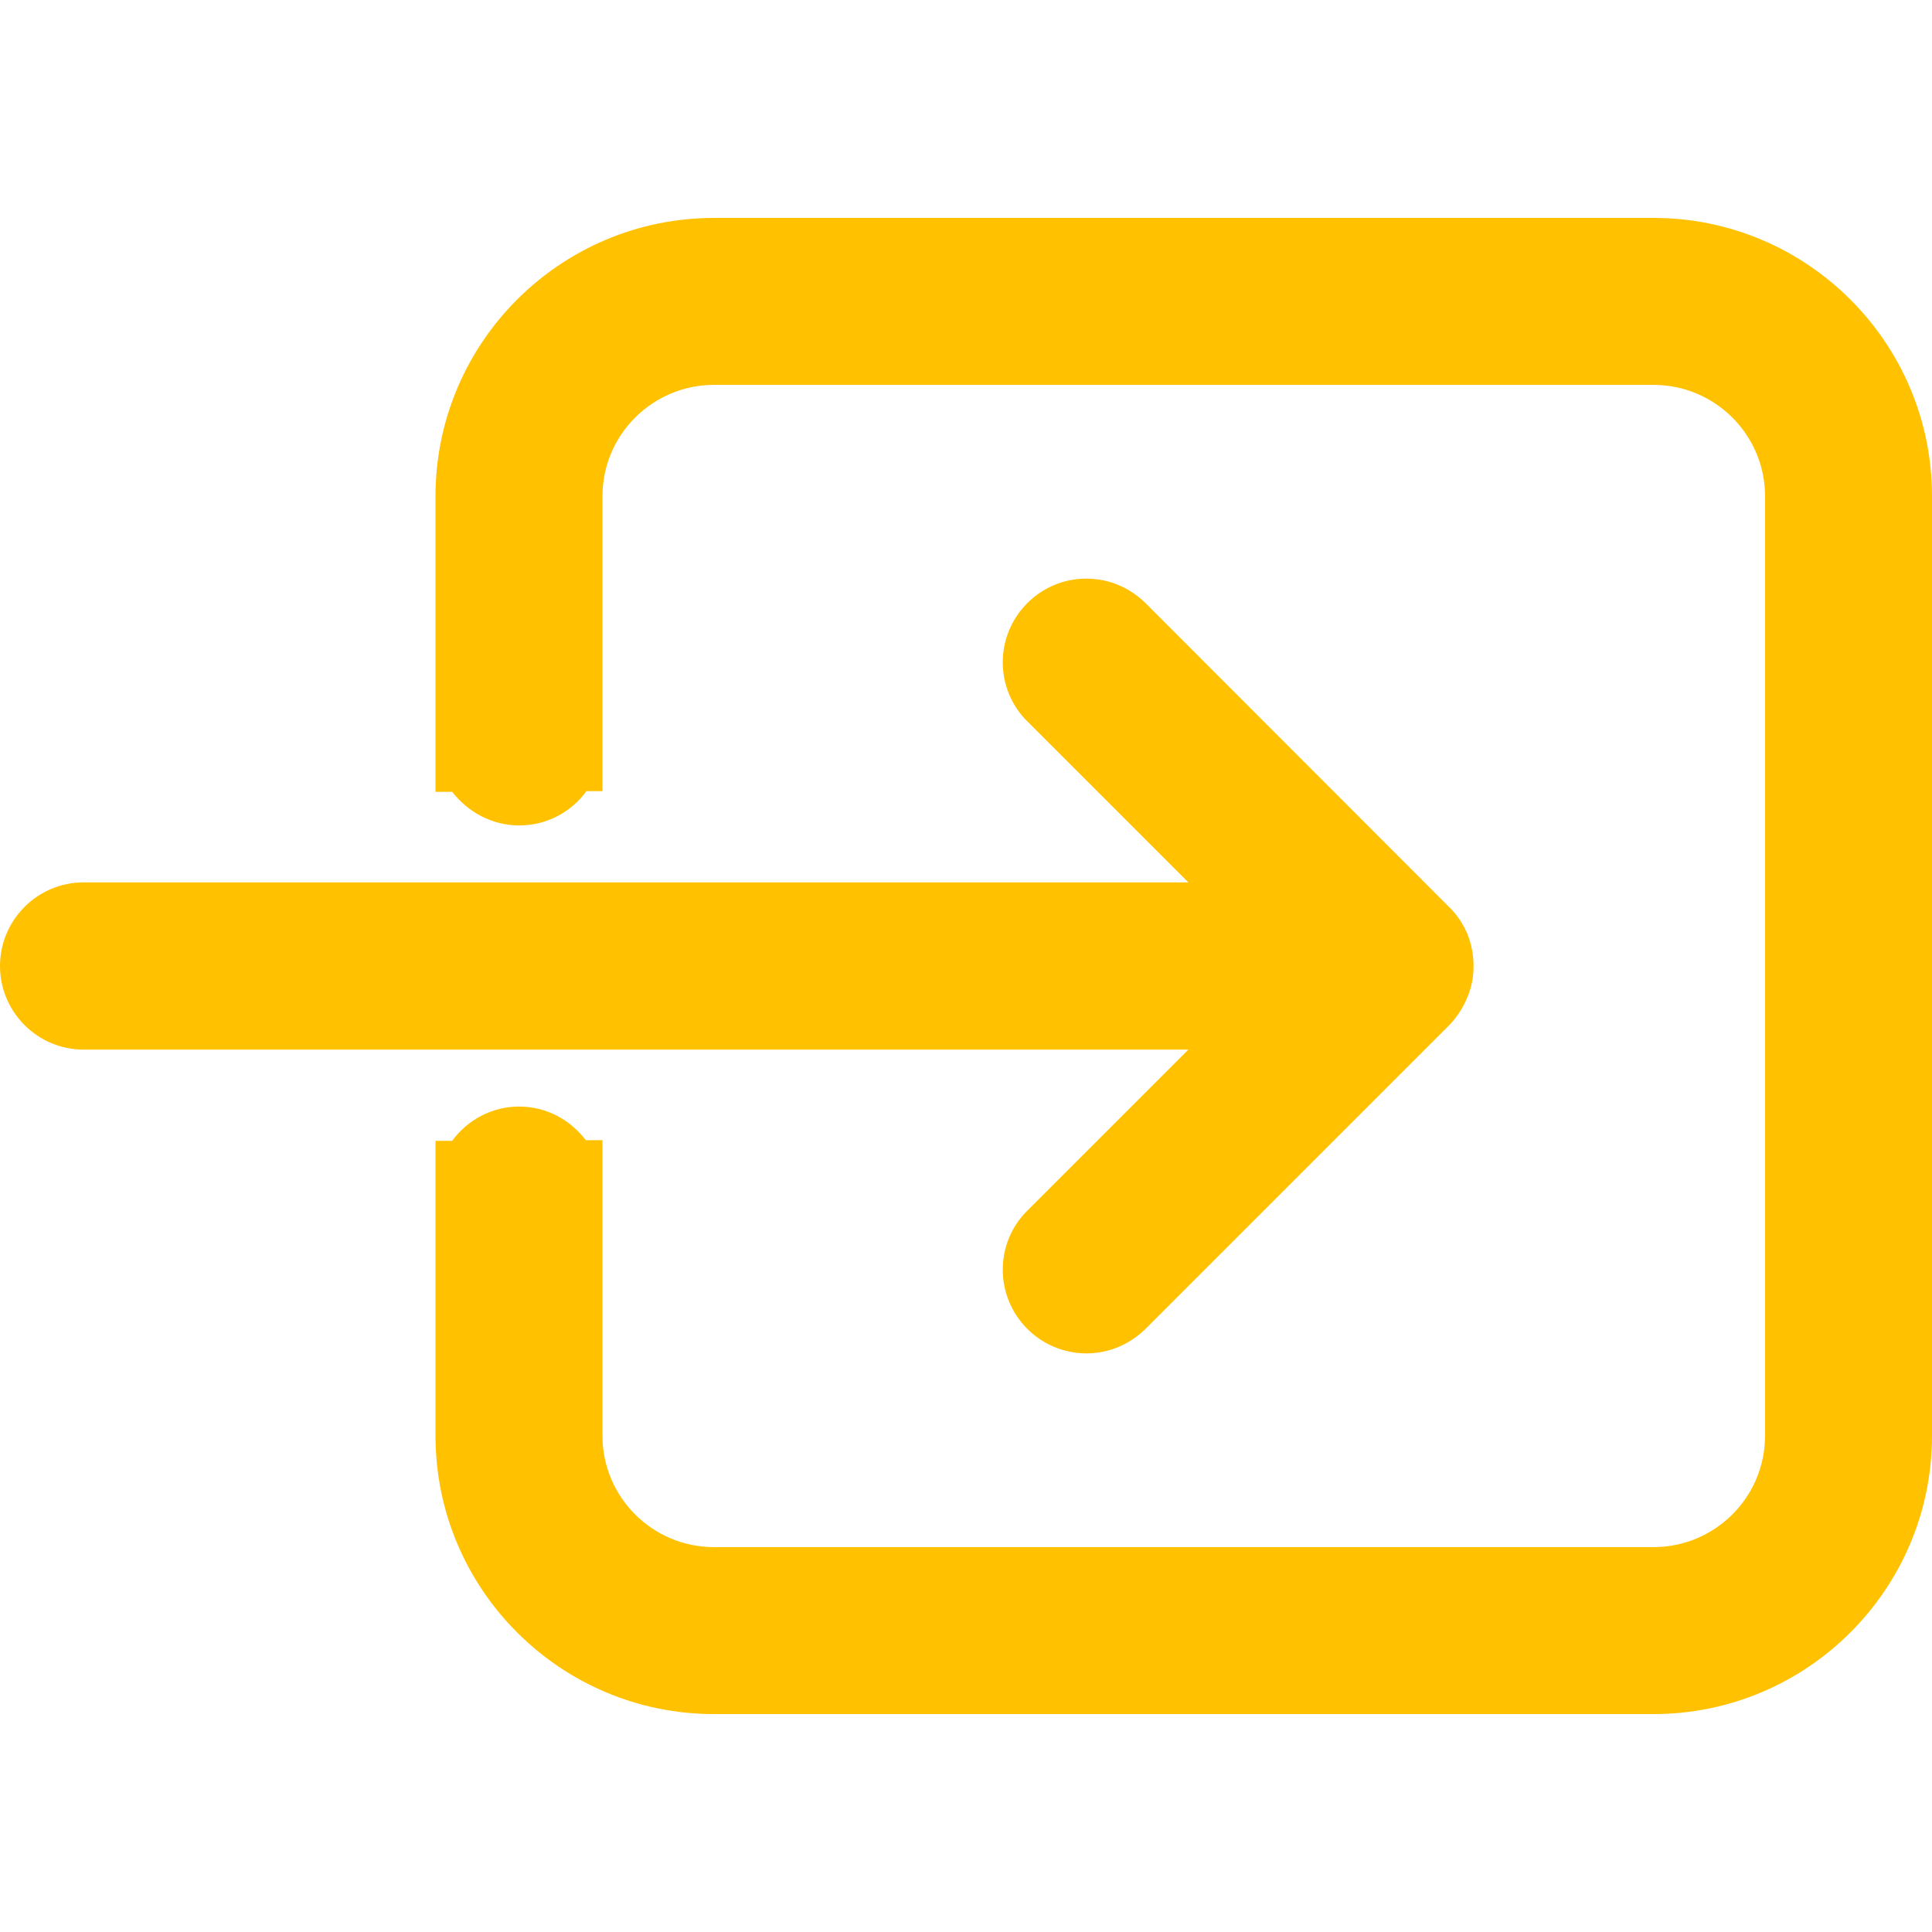
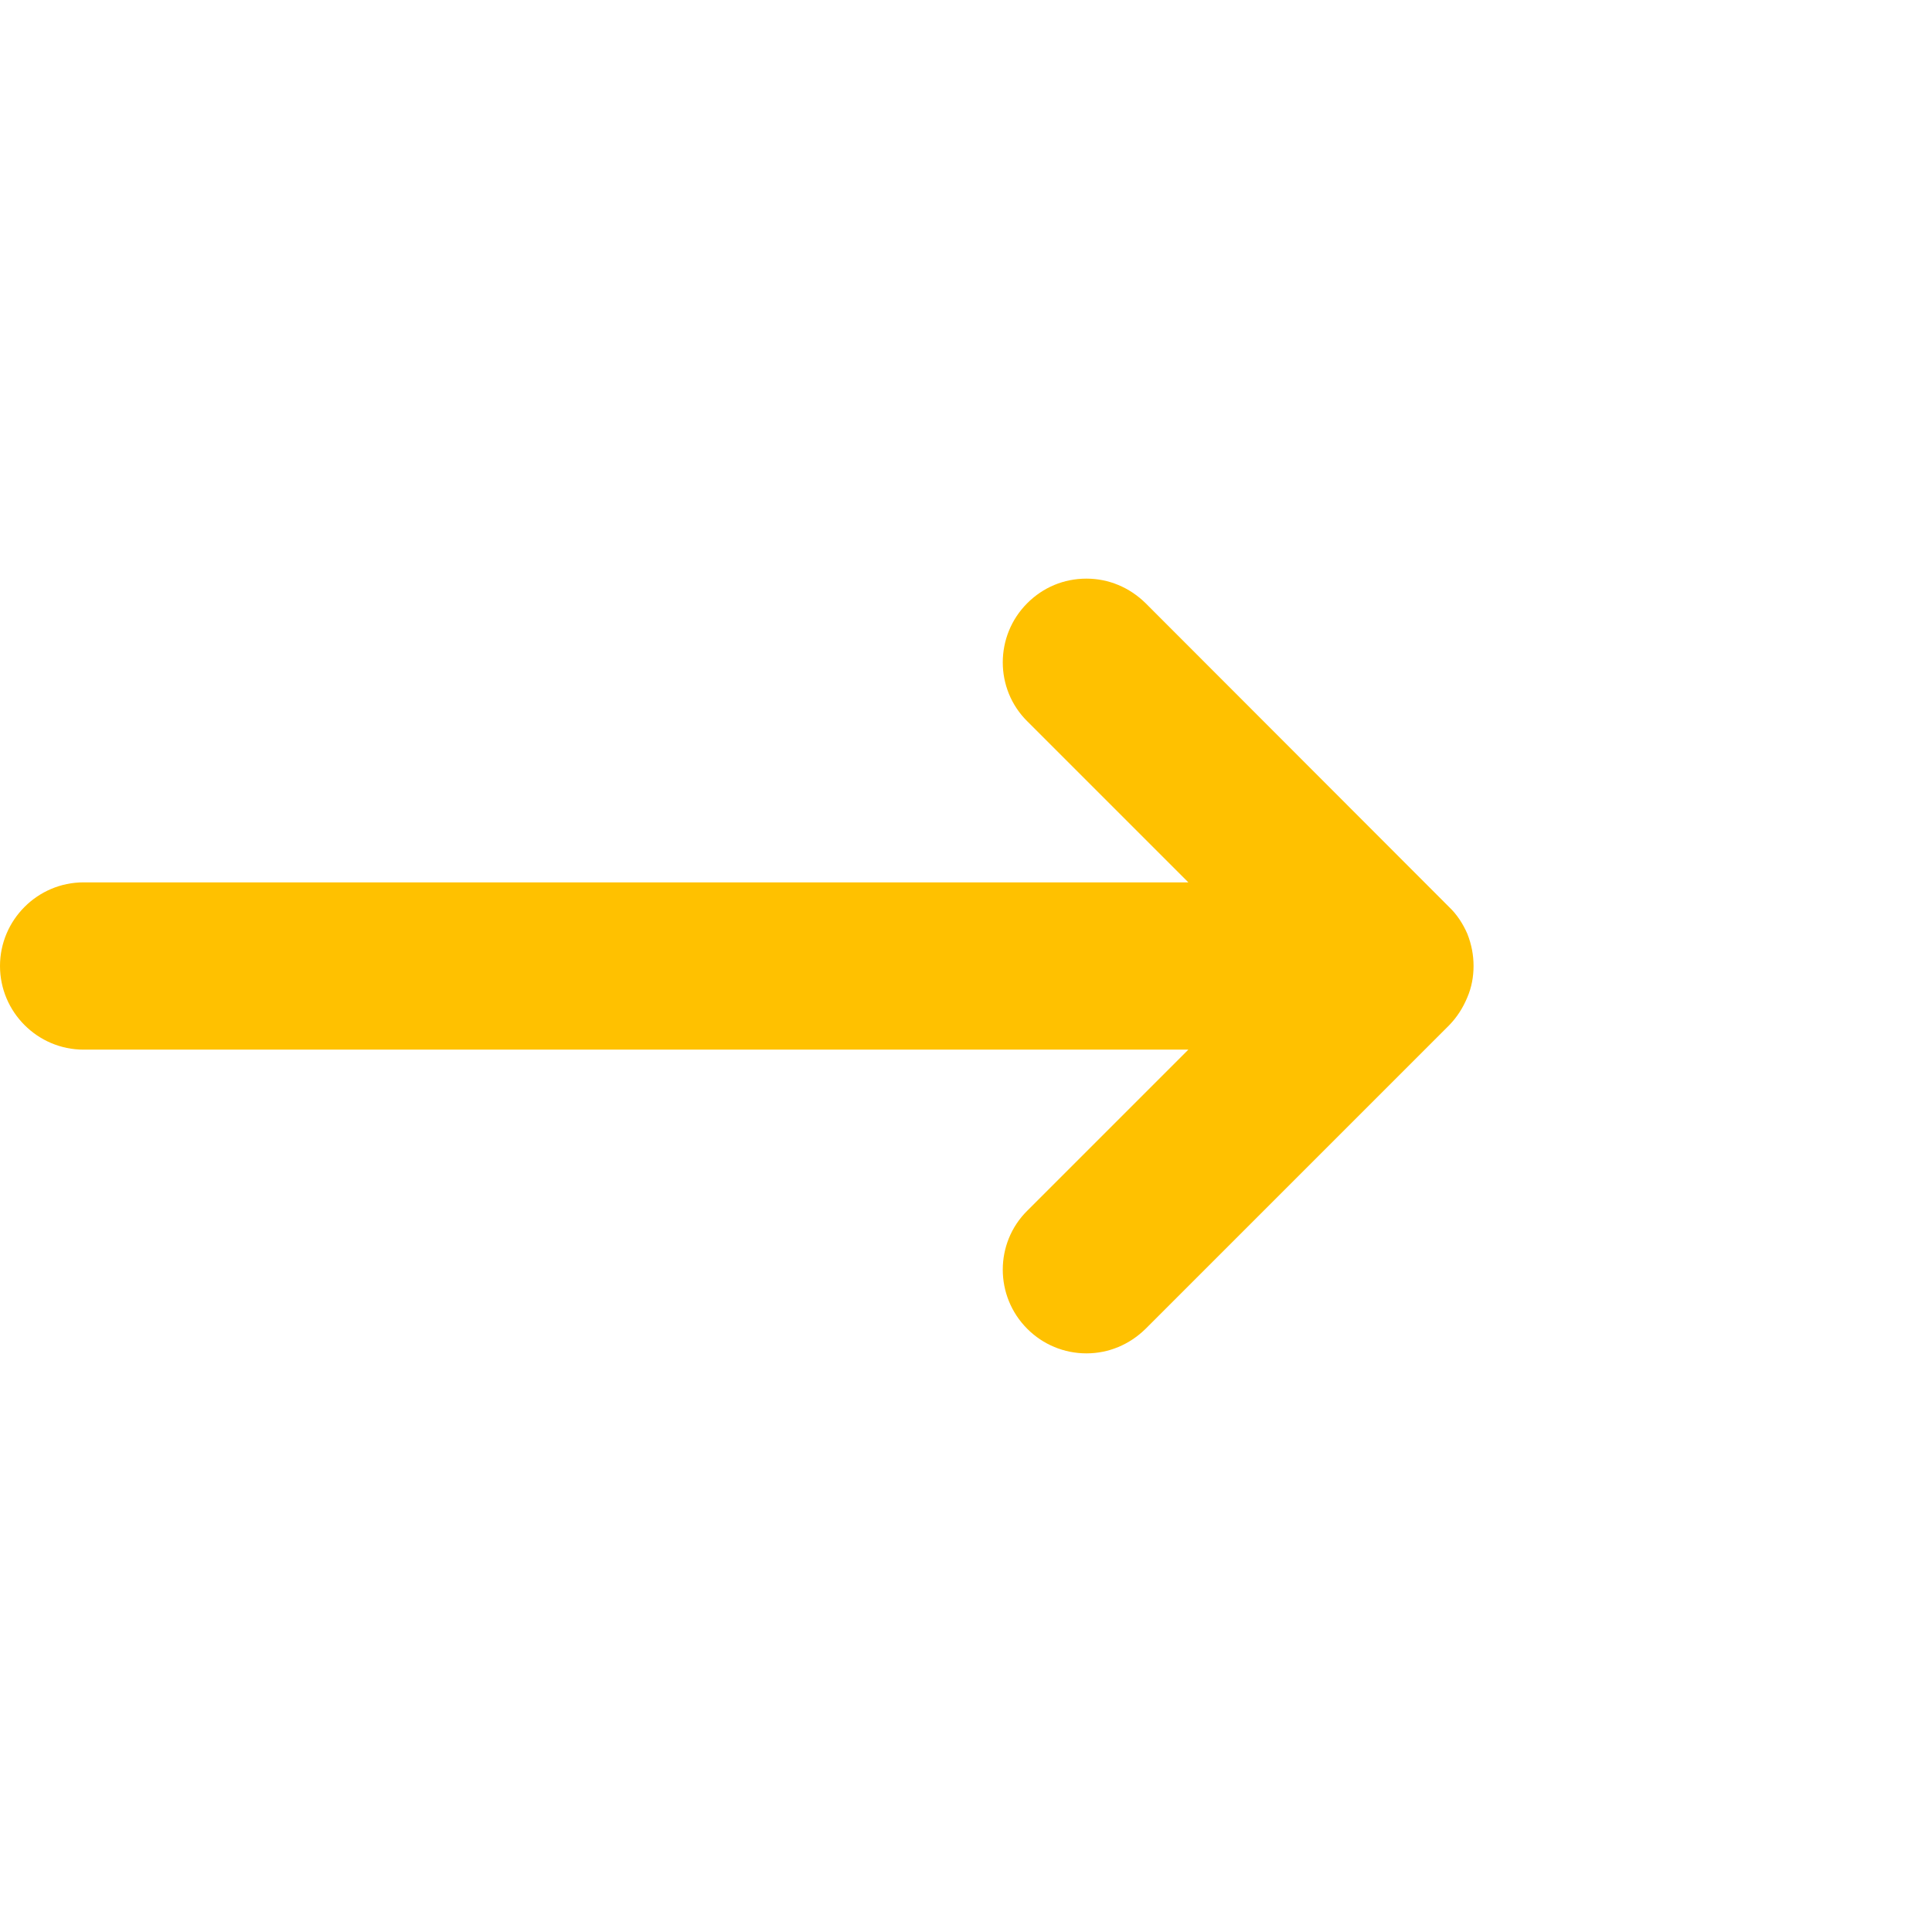
<svg xmlns="http://www.w3.org/2000/svg" width="24px" height="24px" viewBox="0 0 24 24" version="1.1">
  <g id="surface1">
    <path style=" stroke:none;fill-rule:nonzero;fill:rgb(100%,75.686%,0%);fill-opacity:1;" d="M 12.762 15.039 C 12.355 15.441 12.355 16.102 12.762 16.508 C 12.957 16.703 13.219 16.812 13.496 16.812 C 13.773 16.812 14.031 16.703 14.23 16.508 L 18.004 12.734 C 18.098 12.637 18.172 12.523 18.227 12.391 C 18.281 12.266 18.305 12.133 18.305 12 C 18.305 11.867 18.281 11.734 18.227 11.598 C 18.172 11.473 18.098 11.359 18 11.266 L 14.23 7.492 C 14.031 7.297 13.773 7.188 13.496 7.188 C 13.215 7.188 12.957 7.297 12.762 7.492 C 12.355 7.898 12.355 8.559 12.762 8.961 L 14.762 10.961 L 1.039 10.961 C 0.465 10.961 0 11.43 0 12 C 0 12.57 0.465 13.039 1.039 13.039 L 14.762 13.039 Z M 12.762 15.039 " />
-     <path style=" stroke:none;fill-rule:nonzero;fill:rgb(100%,75.686%,0%);fill-opacity:1;" d="M 20.539 2.707 L 8.871 2.707 C 6.961 2.707 5.41 4.258 5.41 6.164 L 5.41 9.836 L 5.617 9.836 C 5.809 10.086 6.113 10.254 6.449 10.254 C 6.793 10.254 7.098 10.086 7.285 9.828 L 7.484 9.828 L 7.484 6.164 C 7.484 5.402 8.105 4.781 8.871 4.781 L 20.539 4.781 C 21.305 4.781 21.926 5.402 21.926 6.164 L 21.926 17.836 C 21.926 18.598 21.305 19.219 20.539 19.219 L 8.871 19.219 C 8.105 19.219 7.484 18.598 7.484 17.836 L 7.484 14.164 L 7.277 14.164 C 7.086 13.91 6.785 13.746 6.449 13.746 C 6.109 13.746 5.805 13.914 5.617 14.172 L 5.41 14.172 L 5.41 17.836 C 5.41 19.742 6.961 21.293 8.871 21.293 L 20.539 21.293 C 22.449 21.293 24 19.742 24 17.836 L 24 6.164 C 24 4.258 22.449 2.707 20.539 2.707 Z M 20.539 2.707 " />
  </g>
</svg>